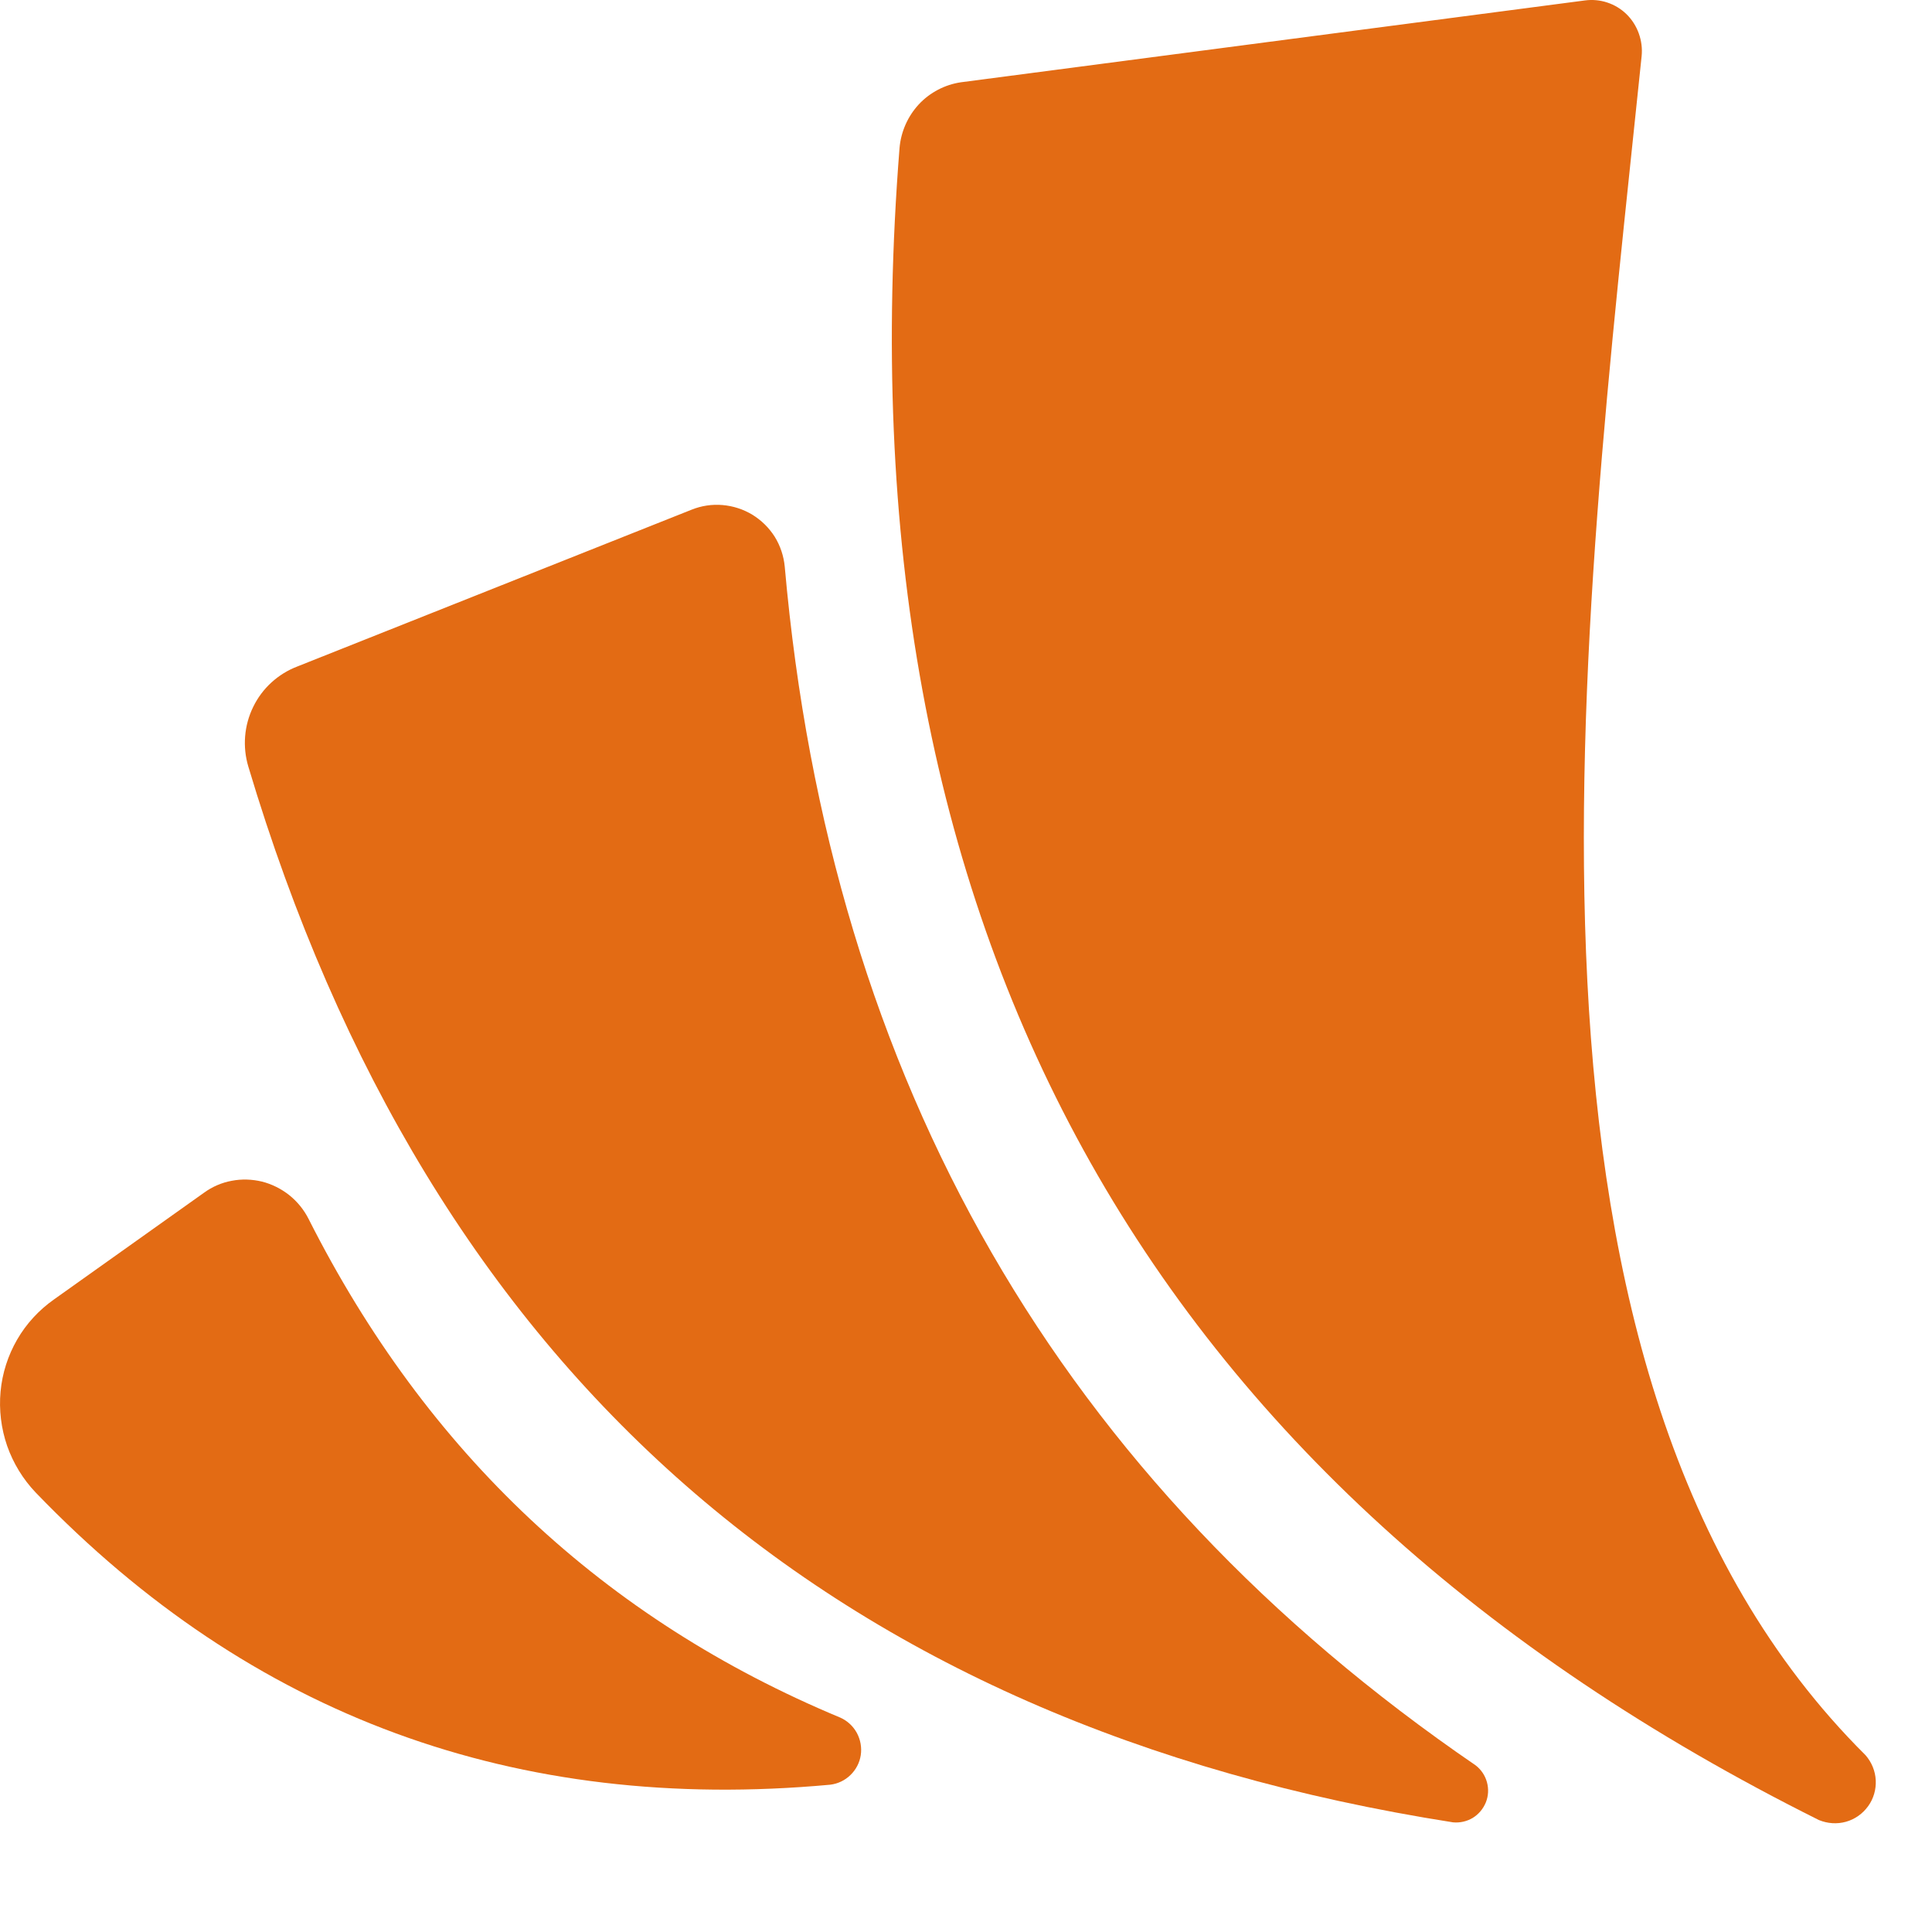
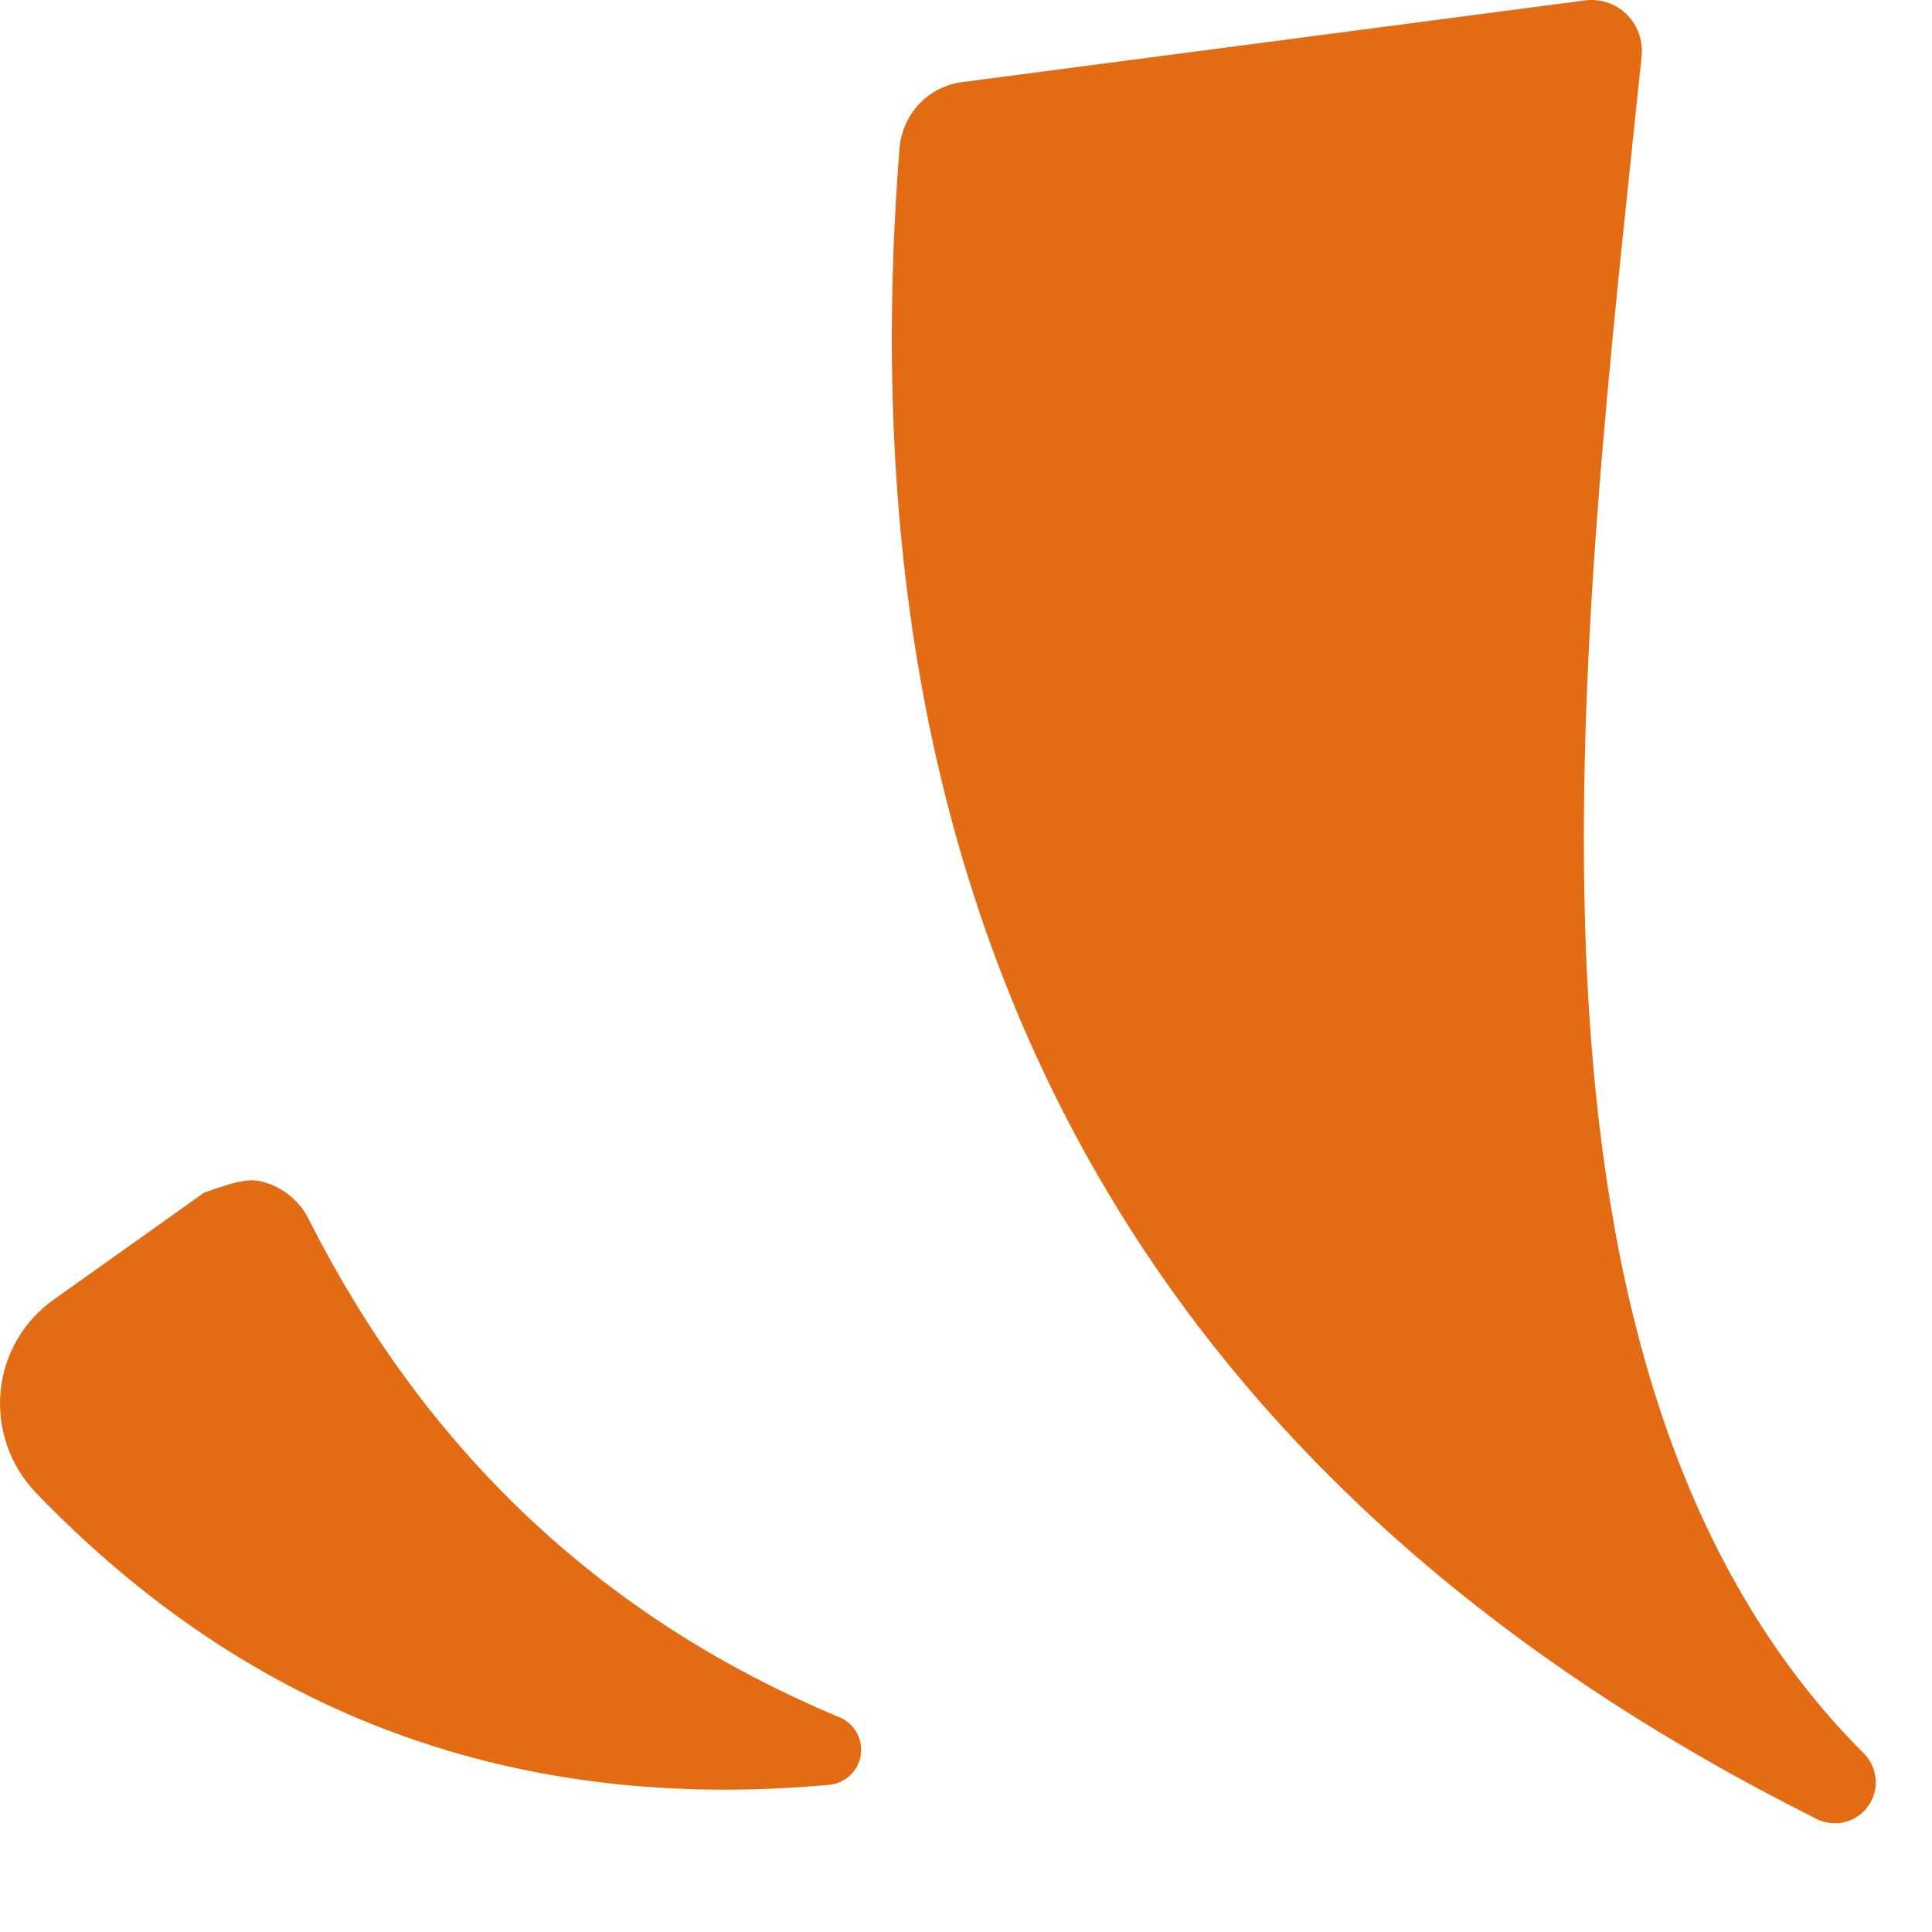
<svg xmlns="http://www.w3.org/2000/svg" width="17" height="17" viewBox="0 0 17 17" fill="none">
-   <path d="M0.315 13.134C0.203 13.017 0.117 12.876 0.063 12.723C0.01 12.569 -0.01 12.406 0.005 12.244C0.02 12.083 0.07 11.927 0.151 11.787C0.232 11.647 0.343 11.527 0.475 11.434L1.795 10.495C1.868 10.442 1.951 10.406 2.039 10.39C2.127 10.373 2.217 10.376 2.305 10.397C2.392 10.419 2.474 10.46 2.545 10.516C2.616 10.573 2.674 10.644 2.715 10.725C3.755 12.784 5.315 14.248 7.395 15.114C7.457 15.142 7.508 15.19 7.54 15.249C7.572 15.309 7.584 15.377 7.574 15.444C7.564 15.51 7.532 15.572 7.483 15.619C7.435 15.666 7.372 15.696 7.305 15.704C4.539 15.958 2.209 15.101 0.315 13.134Z" fill="#E36B14" />
-   <path d="M12.985 15.534C13.034 15.572 13.068 15.624 13.084 15.682C13.1 15.741 13.097 15.803 13.074 15.86C13.051 15.916 13.011 15.964 12.959 15.996C12.907 16.027 12.846 16.041 12.785 16.035C7.312 15.175 3.779 12.078 2.185 6.745C2.133 6.571 2.148 6.383 2.228 6.22C2.307 6.057 2.446 5.93 2.615 5.865L6.085 4.485C6.172 4.45 6.265 4.436 6.358 4.444C6.451 4.452 6.541 4.481 6.62 4.529C6.7 4.578 6.767 4.644 6.817 4.723C6.866 4.802 6.896 4.892 6.905 4.985C7.305 9.518 9.332 13.034 12.985 15.534Z" fill="#E36B14" />
+   <path d="M0.315 13.134C0.203 13.017 0.117 12.876 0.063 12.723C0.01 12.569 -0.01 12.406 0.005 12.244C0.02 12.083 0.07 11.927 0.151 11.787C0.232 11.647 0.343 11.527 0.475 11.434L1.795 10.495C2.127 10.373 2.217 10.376 2.305 10.397C2.392 10.419 2.474 10.46 2.545 10.516C2.616 10.573 2.674 10.644 2.715 10.725C3.755 12.784 5.315 14.248 7.395 15.114C7.457 15.142 7.508 15.19 7.54 15.249C7.572 15.309 7.584 15.377 7.574 15.444C7.564 15.51 7.532 15.572 7.483 15.619C7.435 15.666 7.372 15.696 7.305 15.704C4.539 15.958 2.209 15.101 0.315 13.134Z" fill="#E36B14" />
  <path d="M16.005 16.015C10.072 13.055 7.375 8.151 7.915 1.304C7.927 1.16 7.987 1.024 8.085 0.918C8.183 0.813 8.314 0.745 8.455 0.724L13.945 0.004C14.011 -0.005 14.079 0.001 14.142 0.022C14.206 0.043 14.264 0.078 14.312 0.125C14.36 0.172 14.397 0.23 14.42 0.294C14.443 0.358 14.452 0.427 14.445 0.494C13.915 5.624 13.045 12.095 16.415 15.444C16.469 15.506 16.501 15.583 16.505 15.665C16.509 15.746 16.486 15.827 16.438 15.893C16.39 15.959 16.322 16.008 16.243 16.03C16.164 16.052 16.081 16.046 16.005 16.015Z" fill="#E36B14" />
</svg>